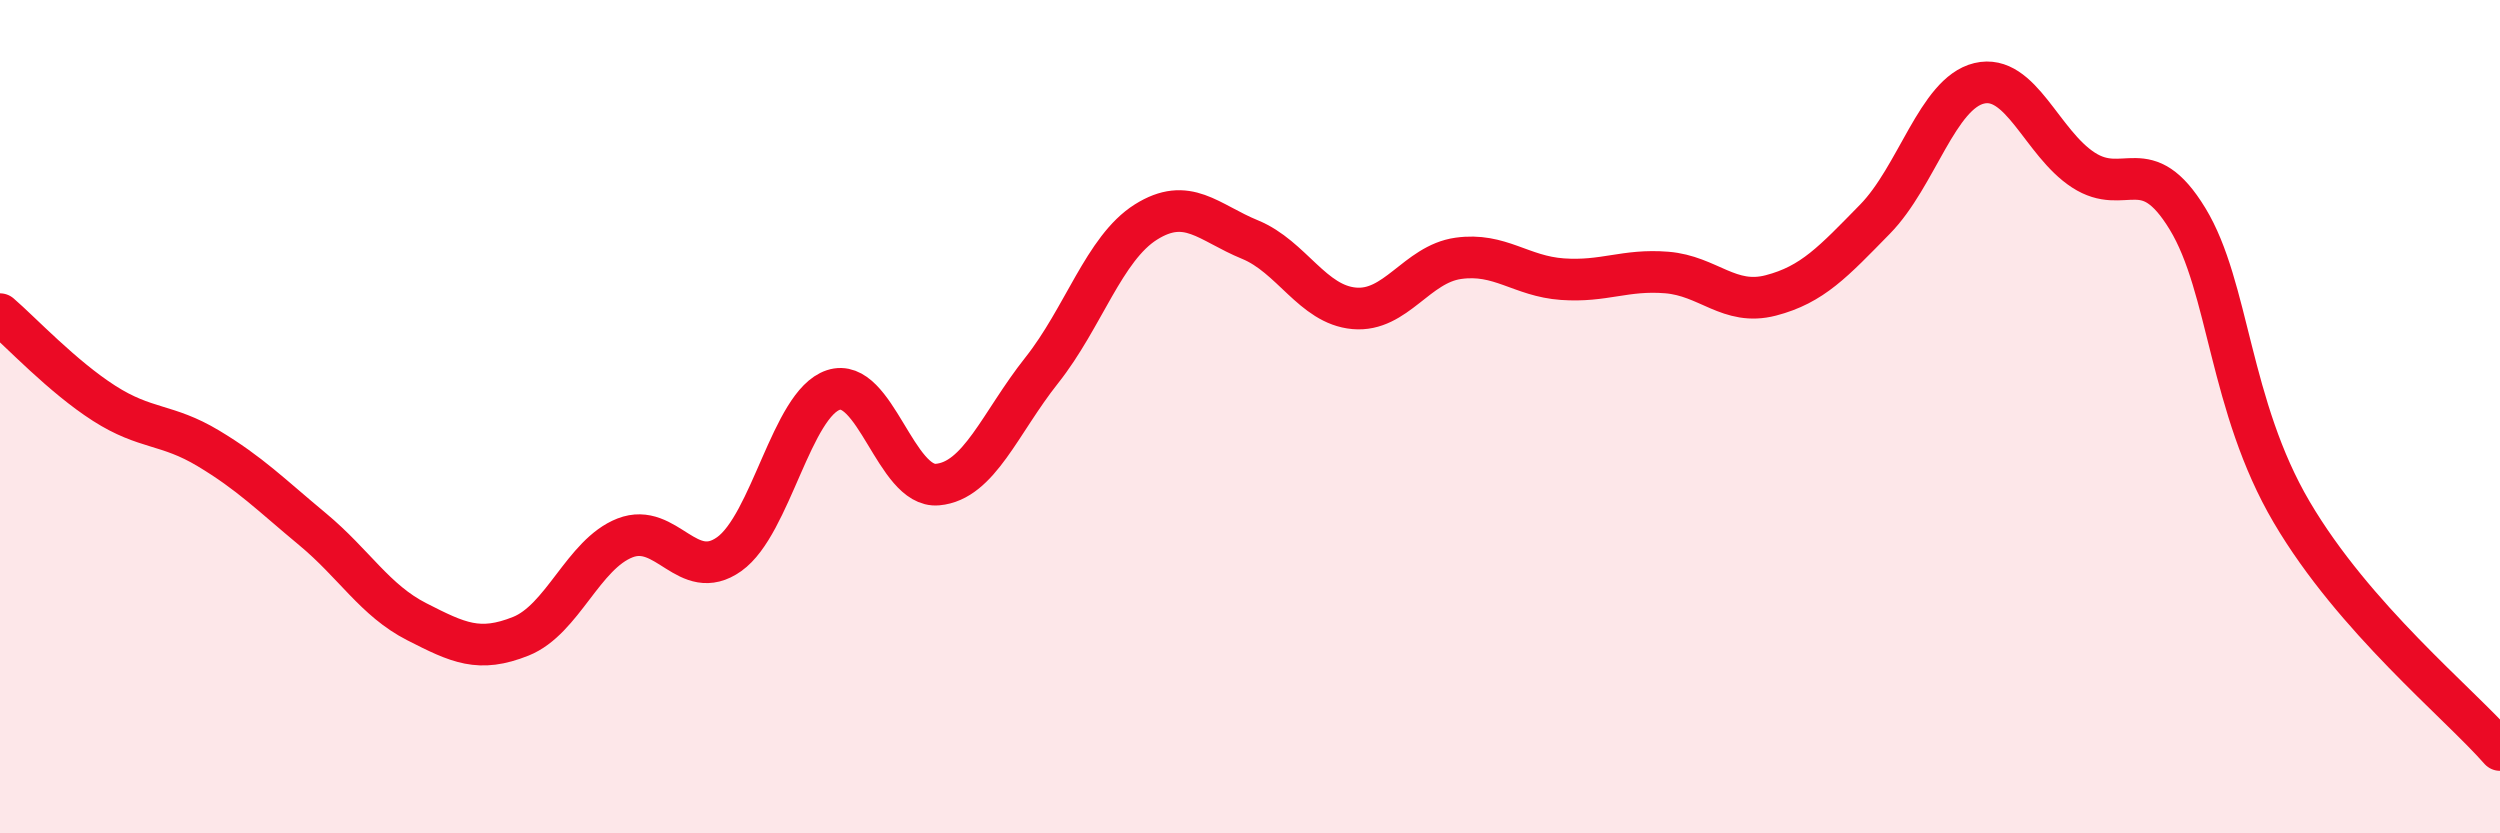
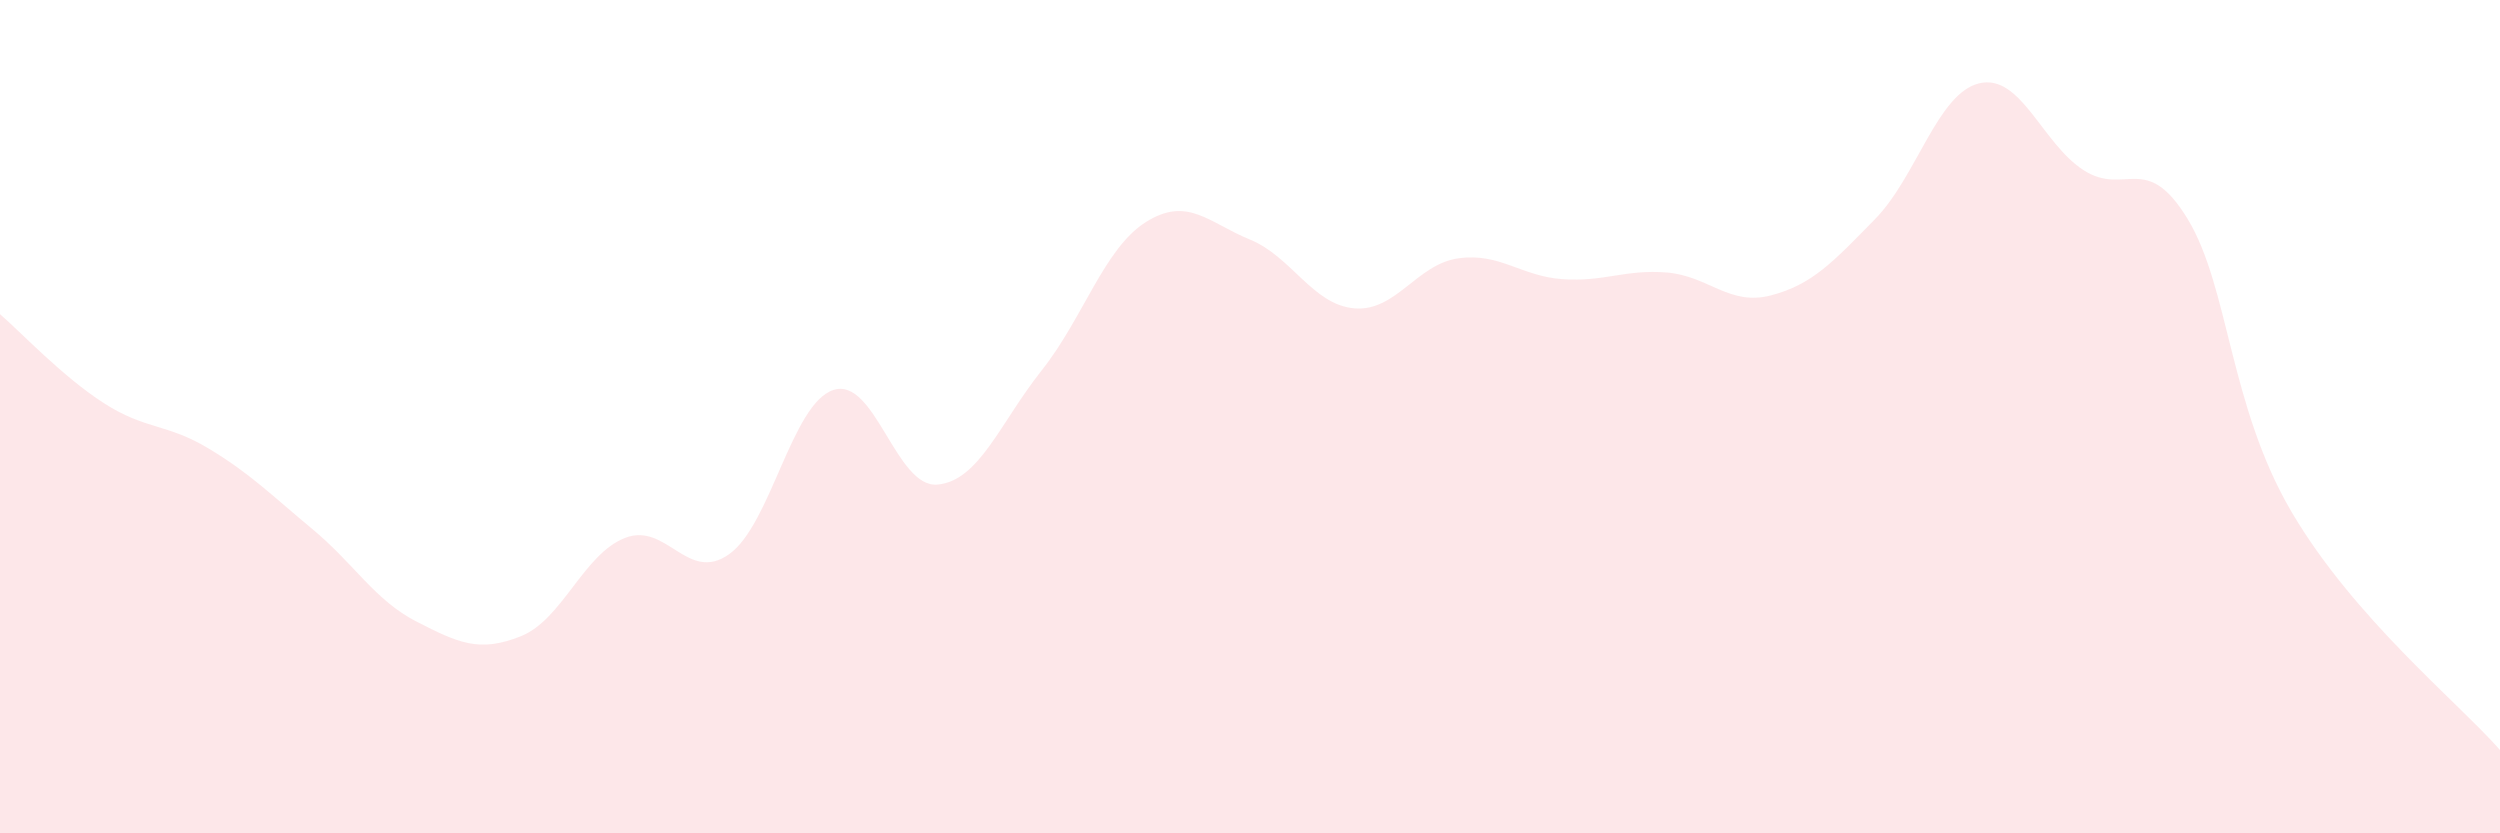
<svg xmlns="http://www.w3.org/2000/svg" width="60" height="20" viewBox="0 0 60 20">
  <path d="M 0,7.54 C 0.5,7.97 1.5,9.04 2.5,9.68 C 3.5,10.32 4,10.16 5,10.76 C 6,11.36 6.5,11.87 7.5,12.7 C 8.5,13.53 9,14.41 10,14.92 C 11,15.43 11.5,15.67 12.5,15.27 C 13.5,14.87 14,13.3 15,12.91 C 16,12.52 16.5,14.01 17.5,13.3 C 18.5,12.59 19,9.69 20,9.36 C 21,9.03 21.5,11.72 22.5,11.63 C 23.5,11.54 24,10.15 25,8.89 C 26,7.63 26.5,5.96 27.5,5.33 C 28.5,4.7 29,5.34 30,5.75 C 31,6.16 31.5,7.31 32.5,7.4 C 33.5,7.49 34,6.34 35,6.2 C 36,6.06 36.5,6.63 37.5,6.7 C 38.5,6.77 39,6.46 40,6.54 C 41,6.62 41.5,7.35 42.5,7.09 C 43.5,6.83 44,6.28 45,5.26 C 46,4.24 46.5,2.24 47.5,2 C 48.5,1.76 49,3.43 50,4.08 C 51,4.73 51.5,3.61 52.5,5.25 C 53.5,6.89 53.5,9.74 55,12.29 C 56.5,14.84 59,16.86 60,18L60 20L0 20Z" fill="#EB0A25" opacity="0.1" stroke-linecap="round" stroke-linejoin="round" />
-   <path d="M 0,7.54 C 0.5,7.97 1.5,9.04 2.5,9.68 C 3.5,10.32 4,10.16 5,10.76 C 6,11.36 6.5,11.87 7.5,12.7 C 8.5,13.53 9,14.41 10,14.92 C 11,15.43 11.5,15.67 12.5,15.27 C 13.5,14.87 14,13.3 15,12.91 C 16,12.52 16.5,14.01 17.5,13.3 C 18.5,12.59 19,9.69 20,9.36 C 21,9.03 21.5,11.72 22.5,11.63 C 23.5,11.54 24,10.15 25,8.89 C 26,7.63 26.5,5.96 27.5,5.33 C 28.5,4.7 29,5.34 30,5.75 C 31,6.16 31.5,7.31 32.5,7.4 C 33.5,7.49 34,6.34 35,6.2 C 36,6.06 36.5,6.63 37.5,6.7 C 38.5,6.77 39,6.46 40,6.54 C 41,6.62 41.5,7.35 42.5,7.09 C 43.5,6.83 44,6.28 45,5.26 C 46,4.24 46.5,2.24 47.5,2 C 48.5,1.76 49,3.43 50,4.08 C 51,4.73 51.5,3.61 52.5,5.25 C 53.5,6.89 53.5,9.74 55,12.29 C 56.5,14.84 59,16.86 60,18" stroke="#EB0A25" stroke-width="1" fill="none" stroke-linecap="round" stroke-linejoin="round" />
</svg>